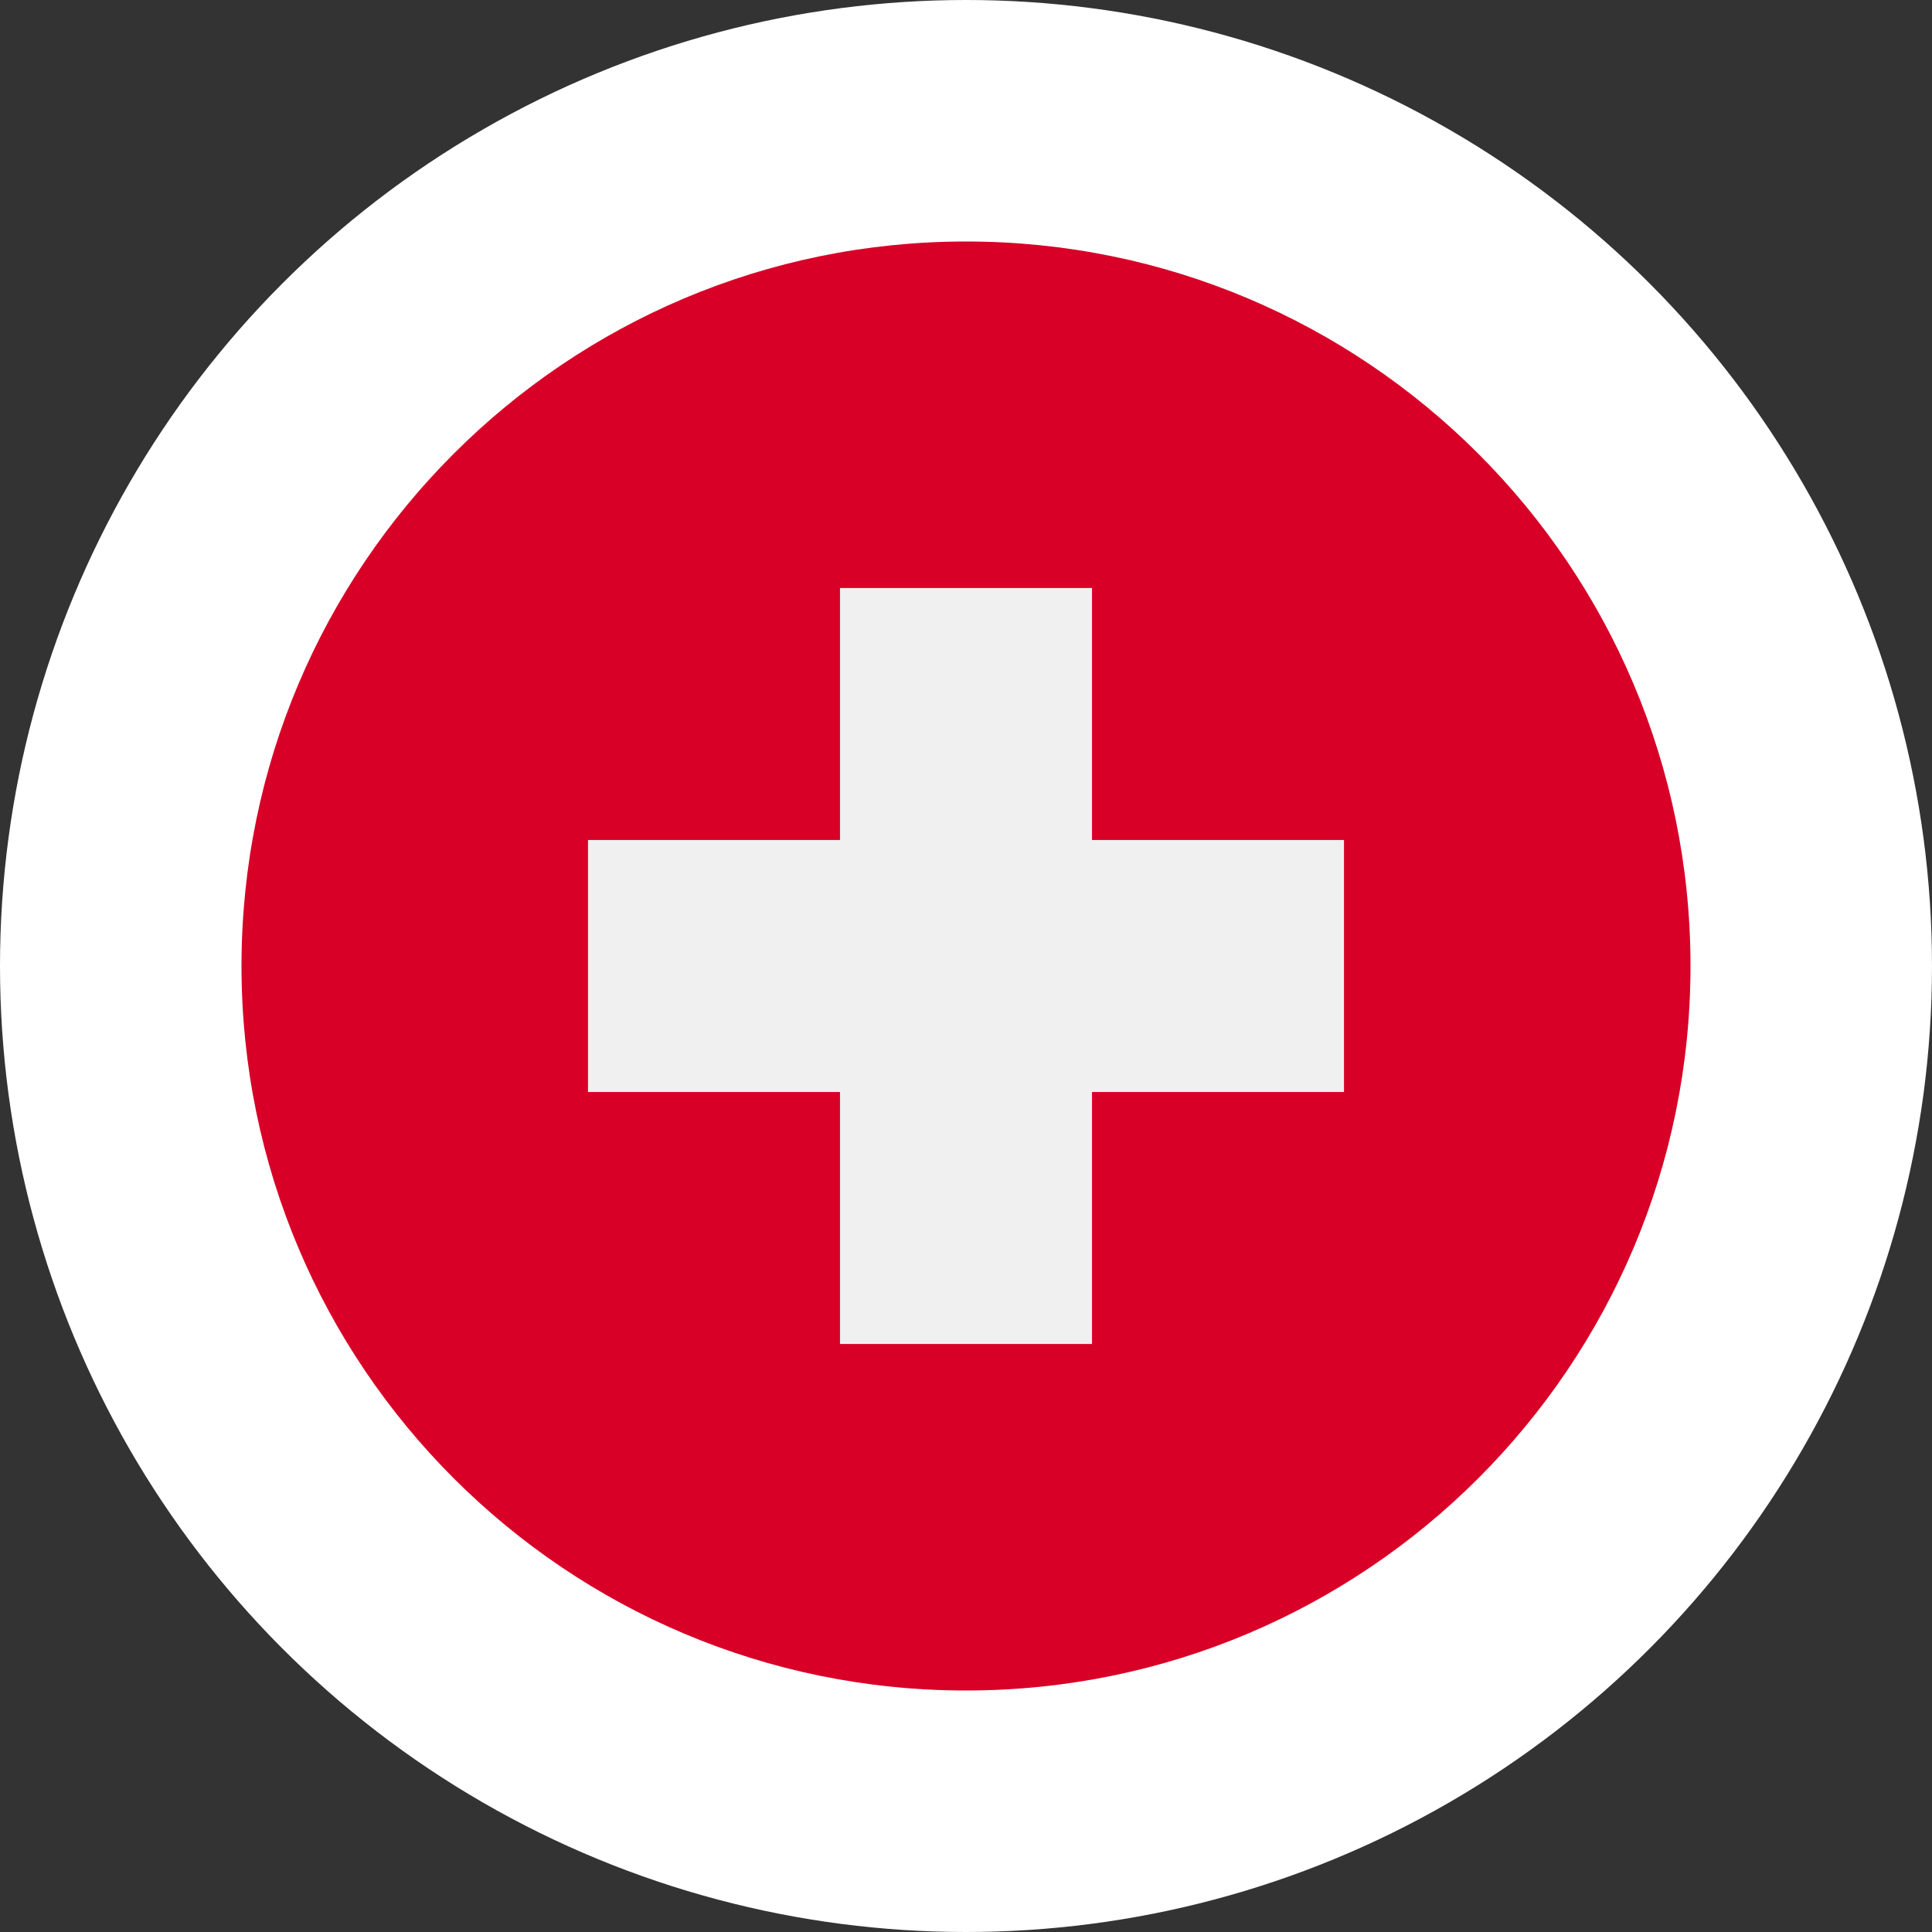
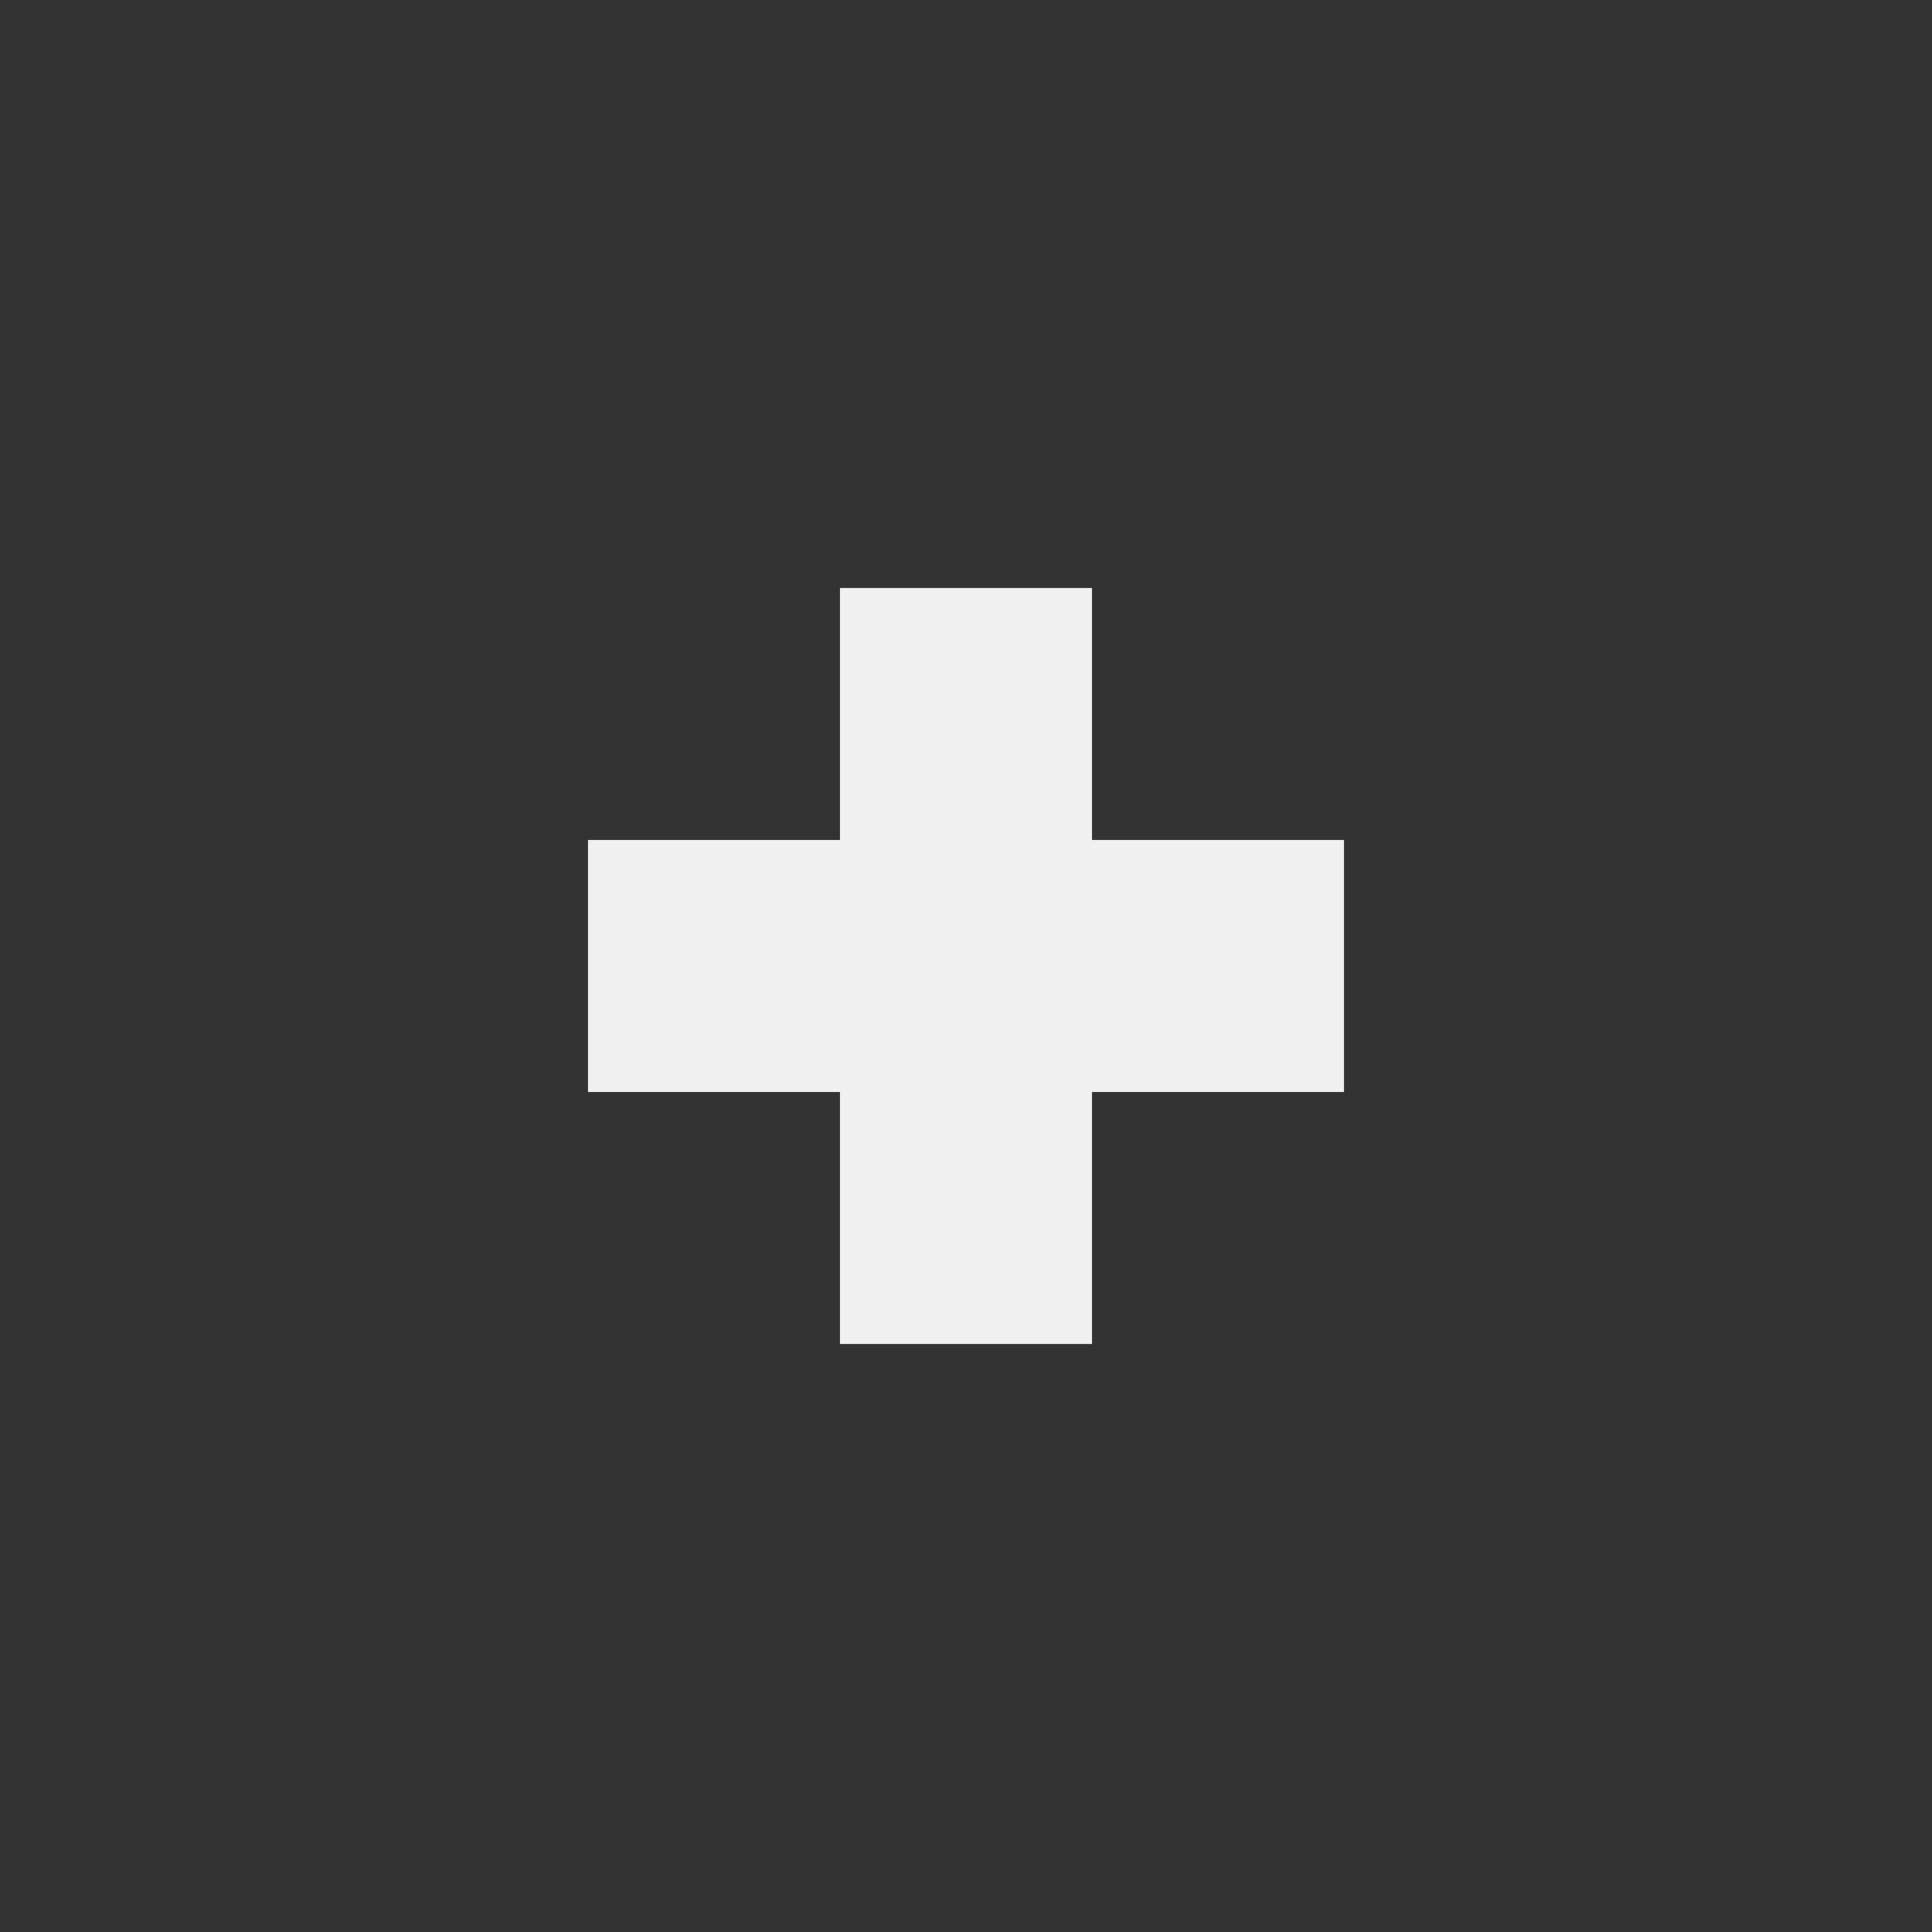
<svg xmlns="http://www.w3.org/2000/svg" width="40" height="40" viewBox="0 0 40 40" fill="none">
  <rect x="0" y="0" width="40" height="40" fill="#333333" stroke="none" />
-   <circle cx="20" cy="20" r="20" fill="white" />
  <g clip-path="url(#clip0_4767_4693)">
-     <path d="M20 35C28.284 35 35 28.284 35 20C35 11.716 28.284 5 20 5C11.716 5 5 11.716 5 20C5 28.284 11.716 35 20 35Z" fill="#D80027" />
    <path d="M27.826 17.391H22.609V12.174H17.391V17.391H12.174V22.609H17.391V27.826H22.609V22.609H27.826V17.391Z" fill="#F0F0F0" />
  </g>
  <defs>
    <clipPath id="clip0_4767_4693">
      <rect width="30" height="30" fill="white" transform="translate(5 5)" />
    </clipPath>
  </defs>
</svg>